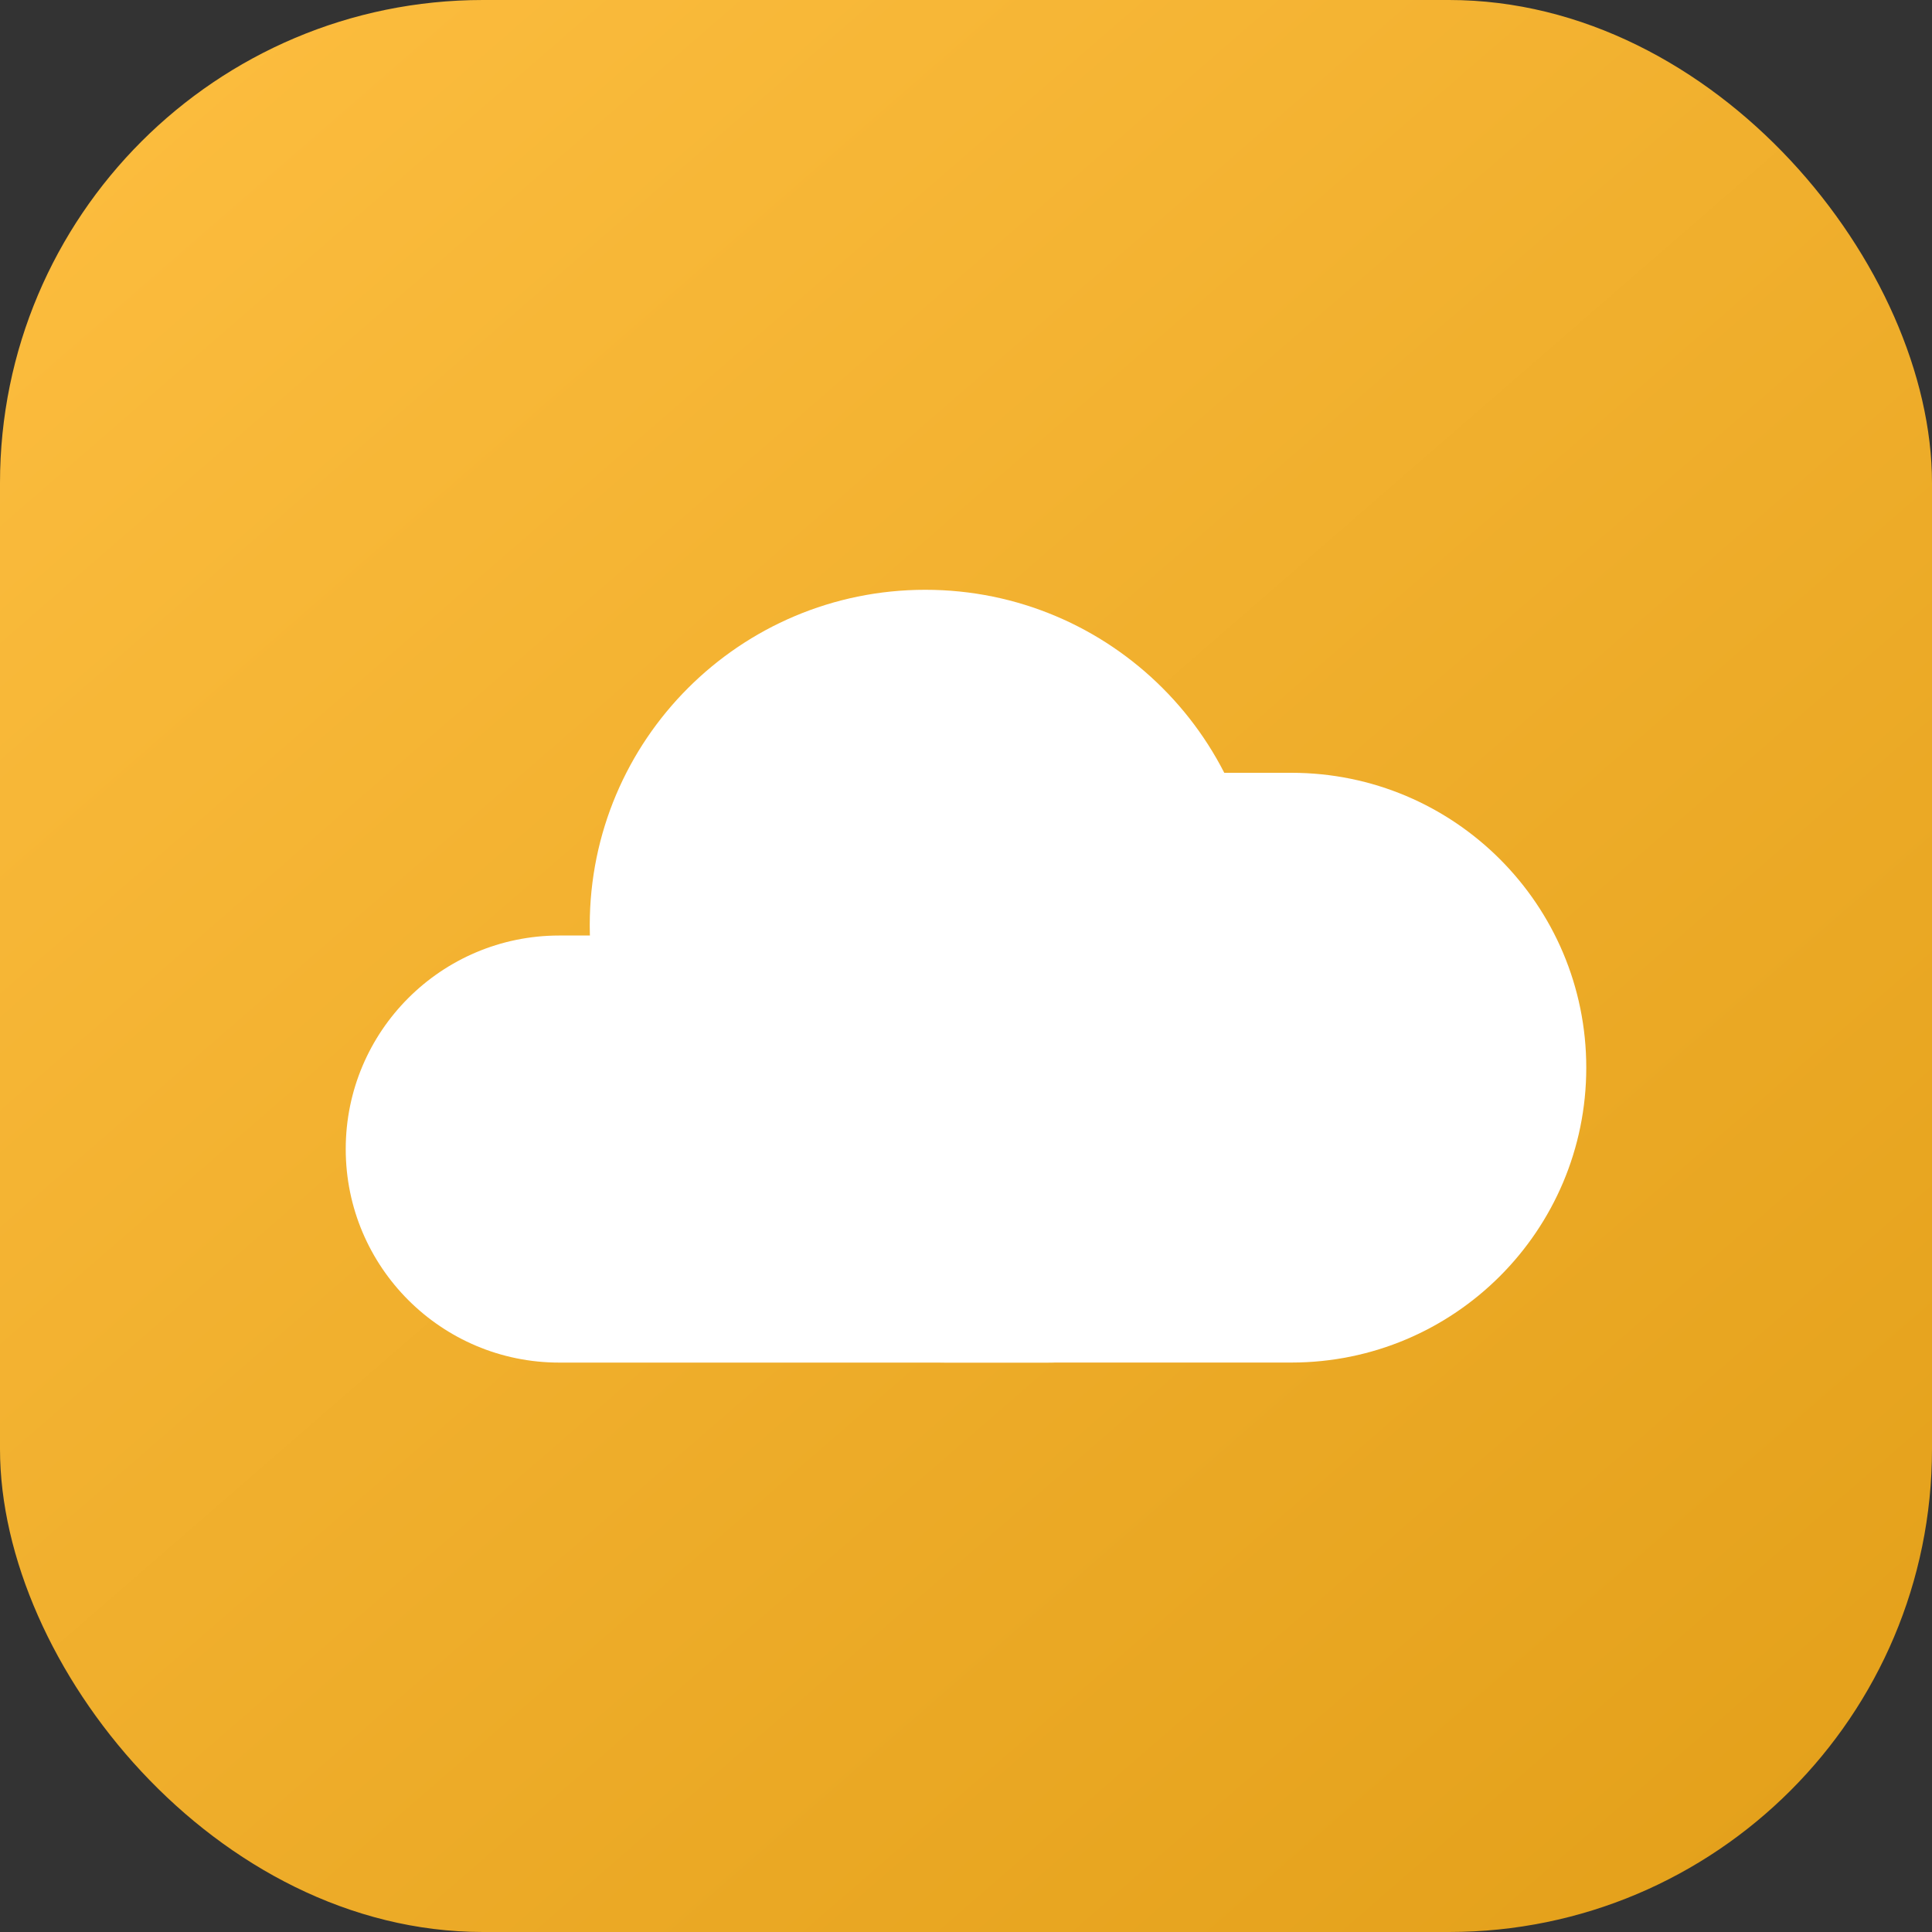
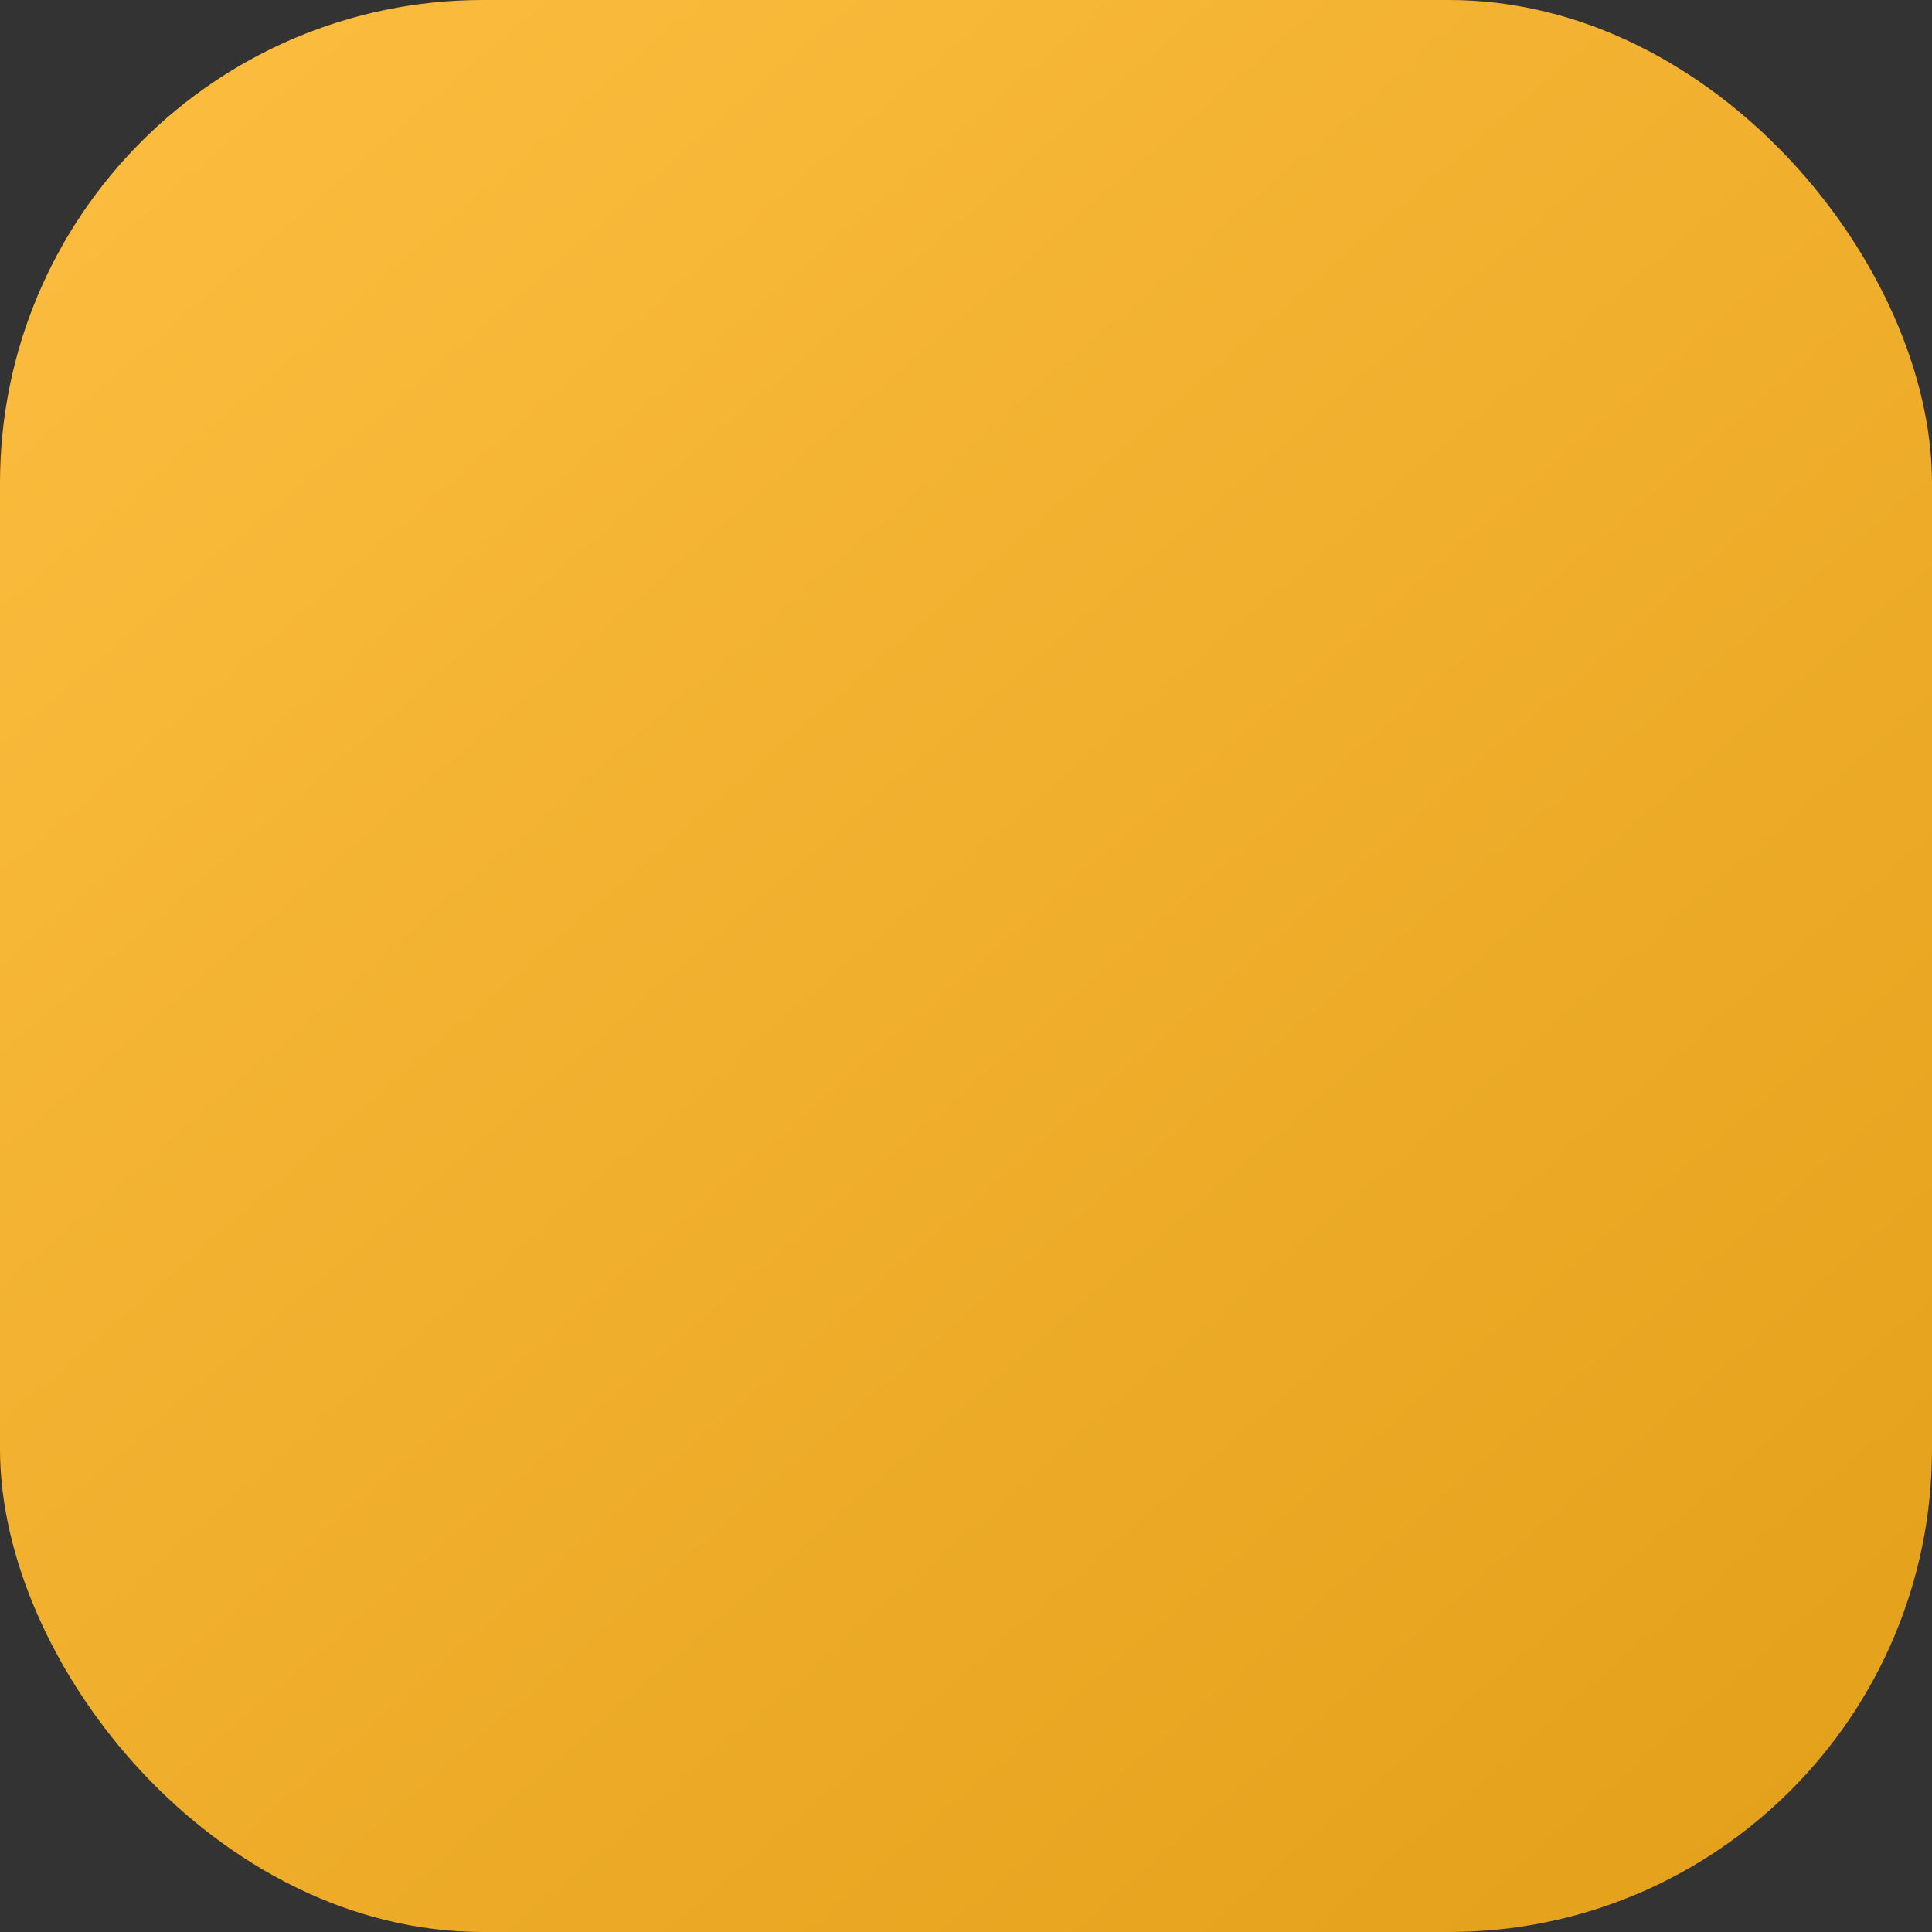
<svg xmlns="http://www.w3.org/2000/svg" width="40" height="40" viewBox="0 0 40 40" fill="none">
  <rect x="0" y="0" width="40" height="40" fill="#333333" stroke="none" />
  <rect width="40" height="40" rx="10" fill="url(#paint0_linear_780_10456)" />
-   <path d="M7.158 23.79C7.158 21.349 9.138 19.369 11.579 19.369H21.684C24.126 19.369 26.106 21.349 26.106 23.79C26.106 26.232 24.126 28.211 21.684 28.211H11.579C9.138 28.211 7.158 26.232 7.158 23.79Z" fill="white" />
-   <path d="M13.474 22.105C13.474 18.733 16.207 16 19.579 16H26.737C30.109 16 32.842 18.733 32.842 22.105C32.842 25.477 30.109 28.21 26.737 28.21H19.579C16.207 28.21 13.474 25.477 13.474 22.105Z" fill="white" />
-   <path d="M26.105 19.158C26.105 22.995 22.994 26.106 19.157 26.106C15.32 26.106 12.21 22.995 12.21 19.158C12.21 15.321 15.32 12.211 19.157 12.211C22.994 12.211 26.105 15.321 26.105 19.158Z" fill="white" />
  <defs>
    <linearGradient id="paint0_linear_780_10456" x1="0" y1="0" x2="34.737" y2="40" gradientUnits="userSpaceOnUse">
      <stop stop-color="#FDBE40" />
      <stop offset="1" stop-color="#E4A11B" />
    </linearGradient>
  </defs>
</svg>